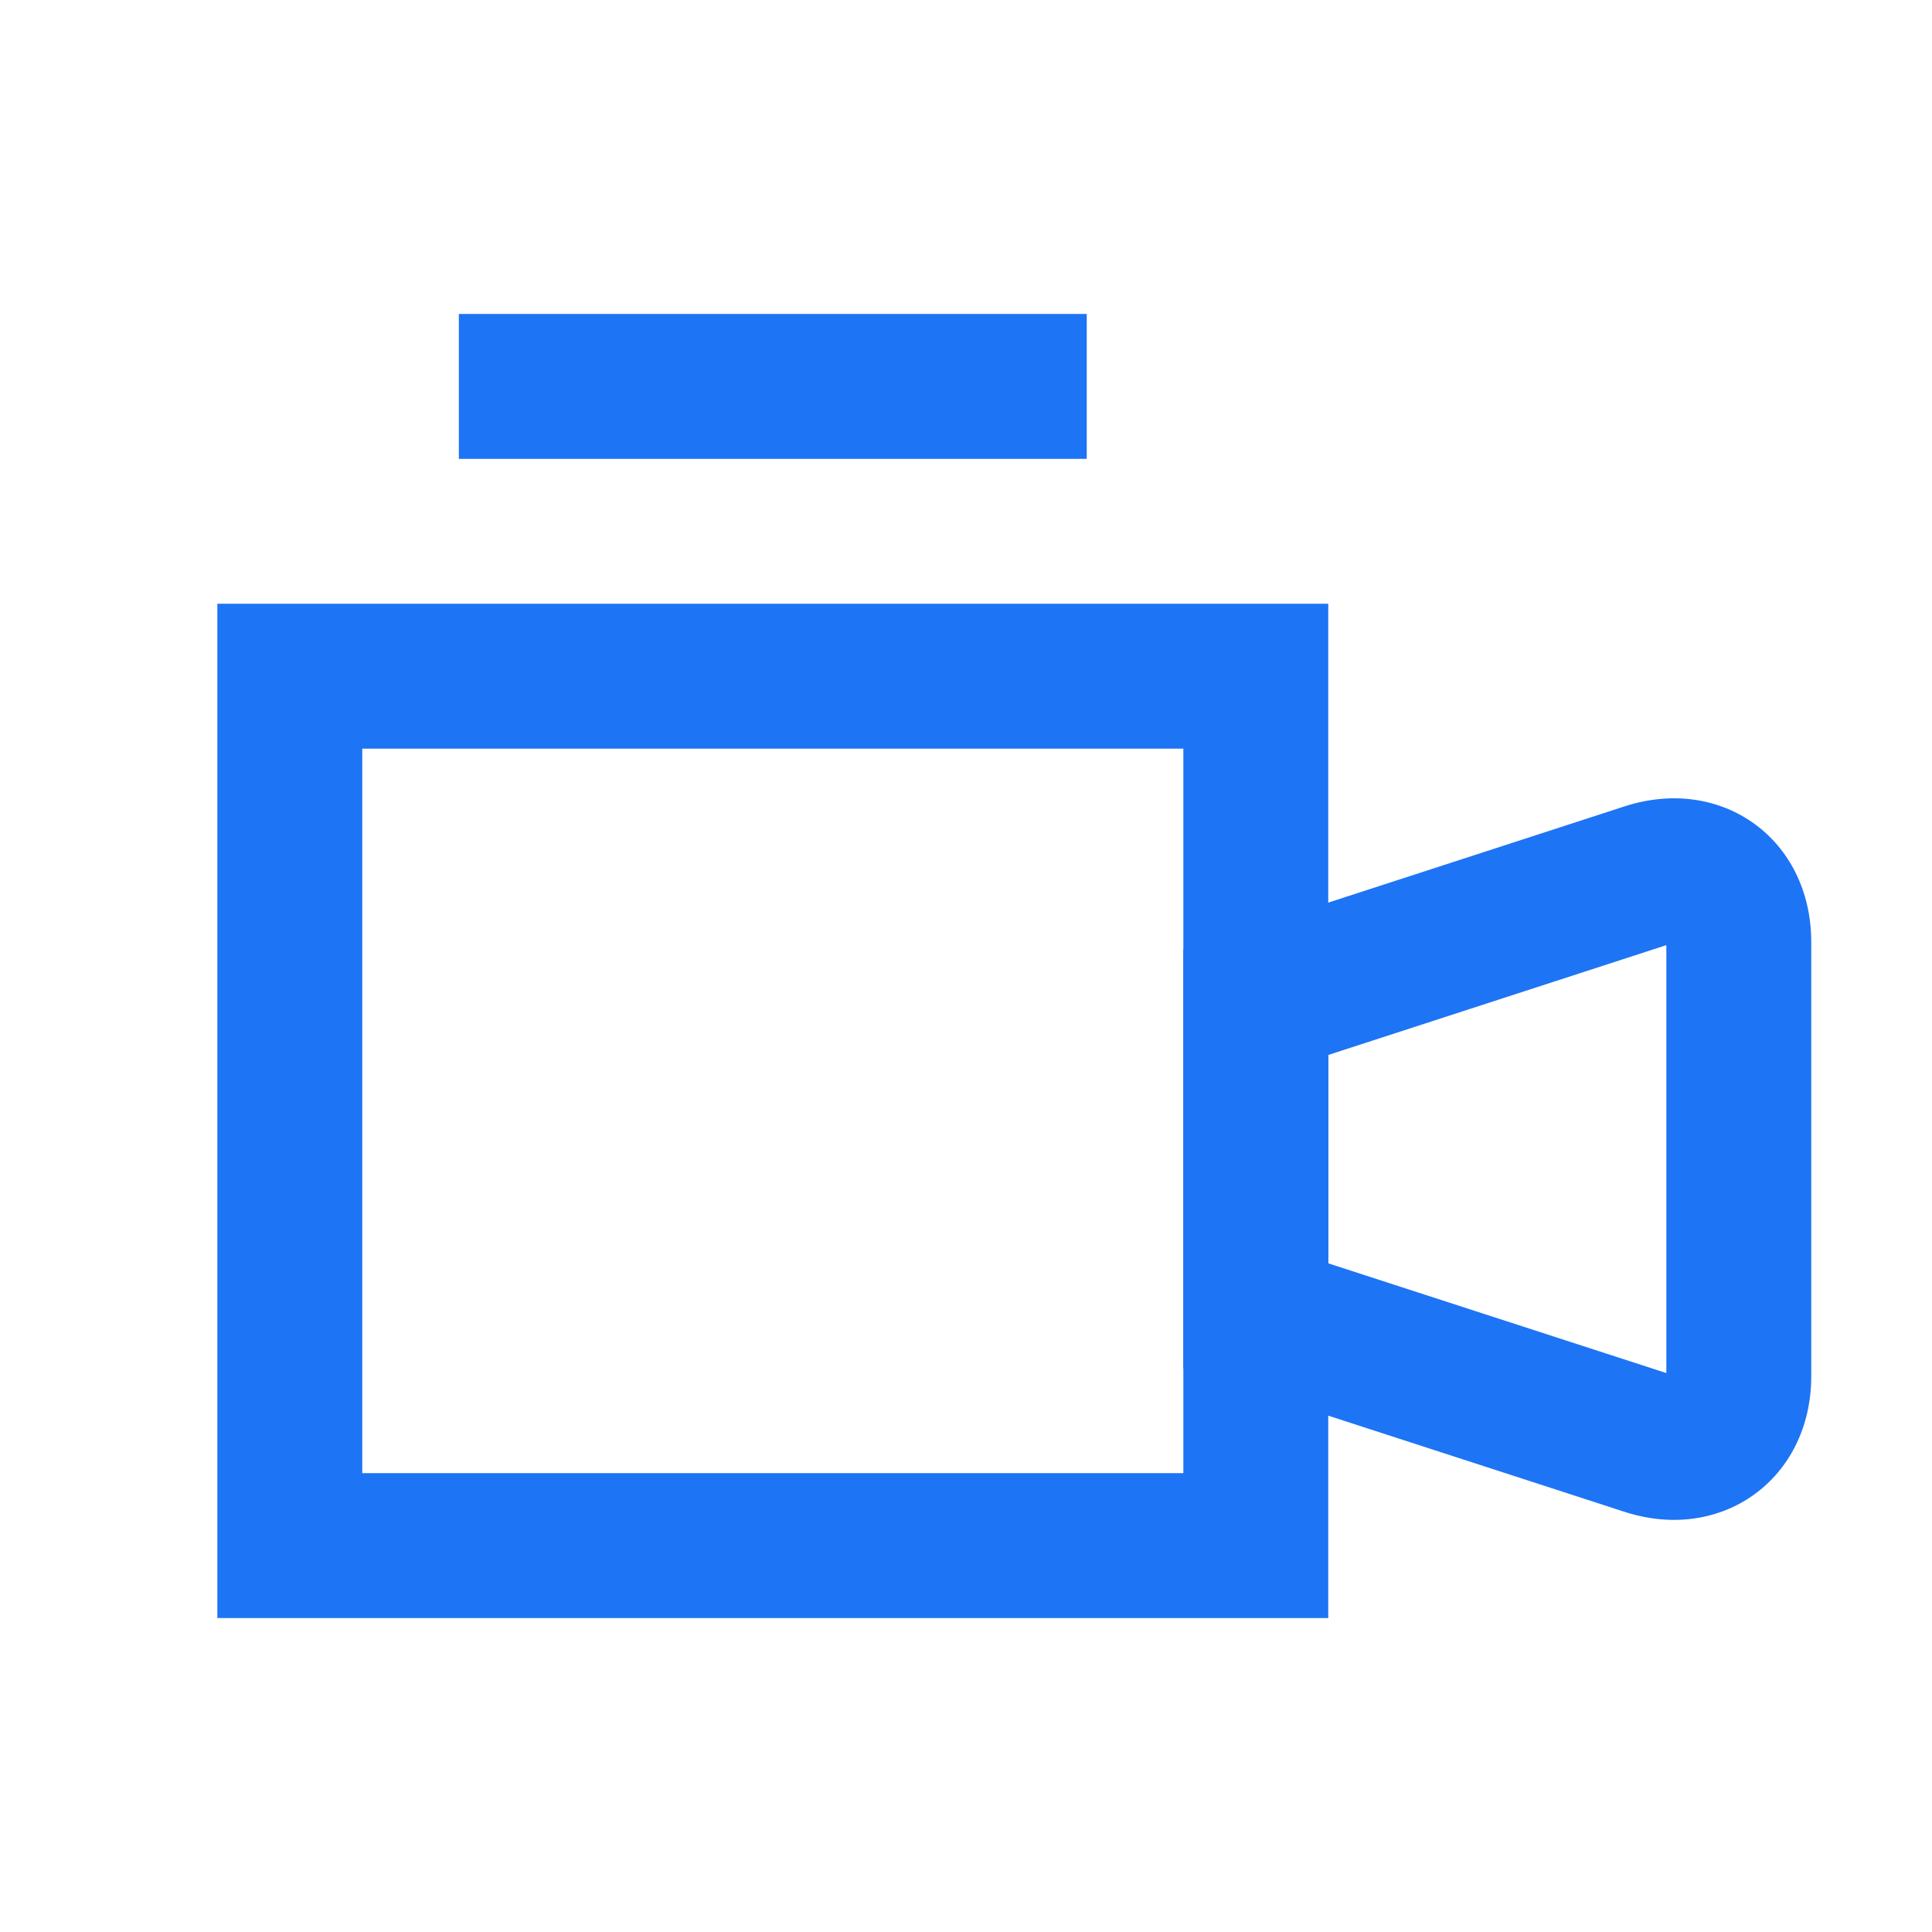
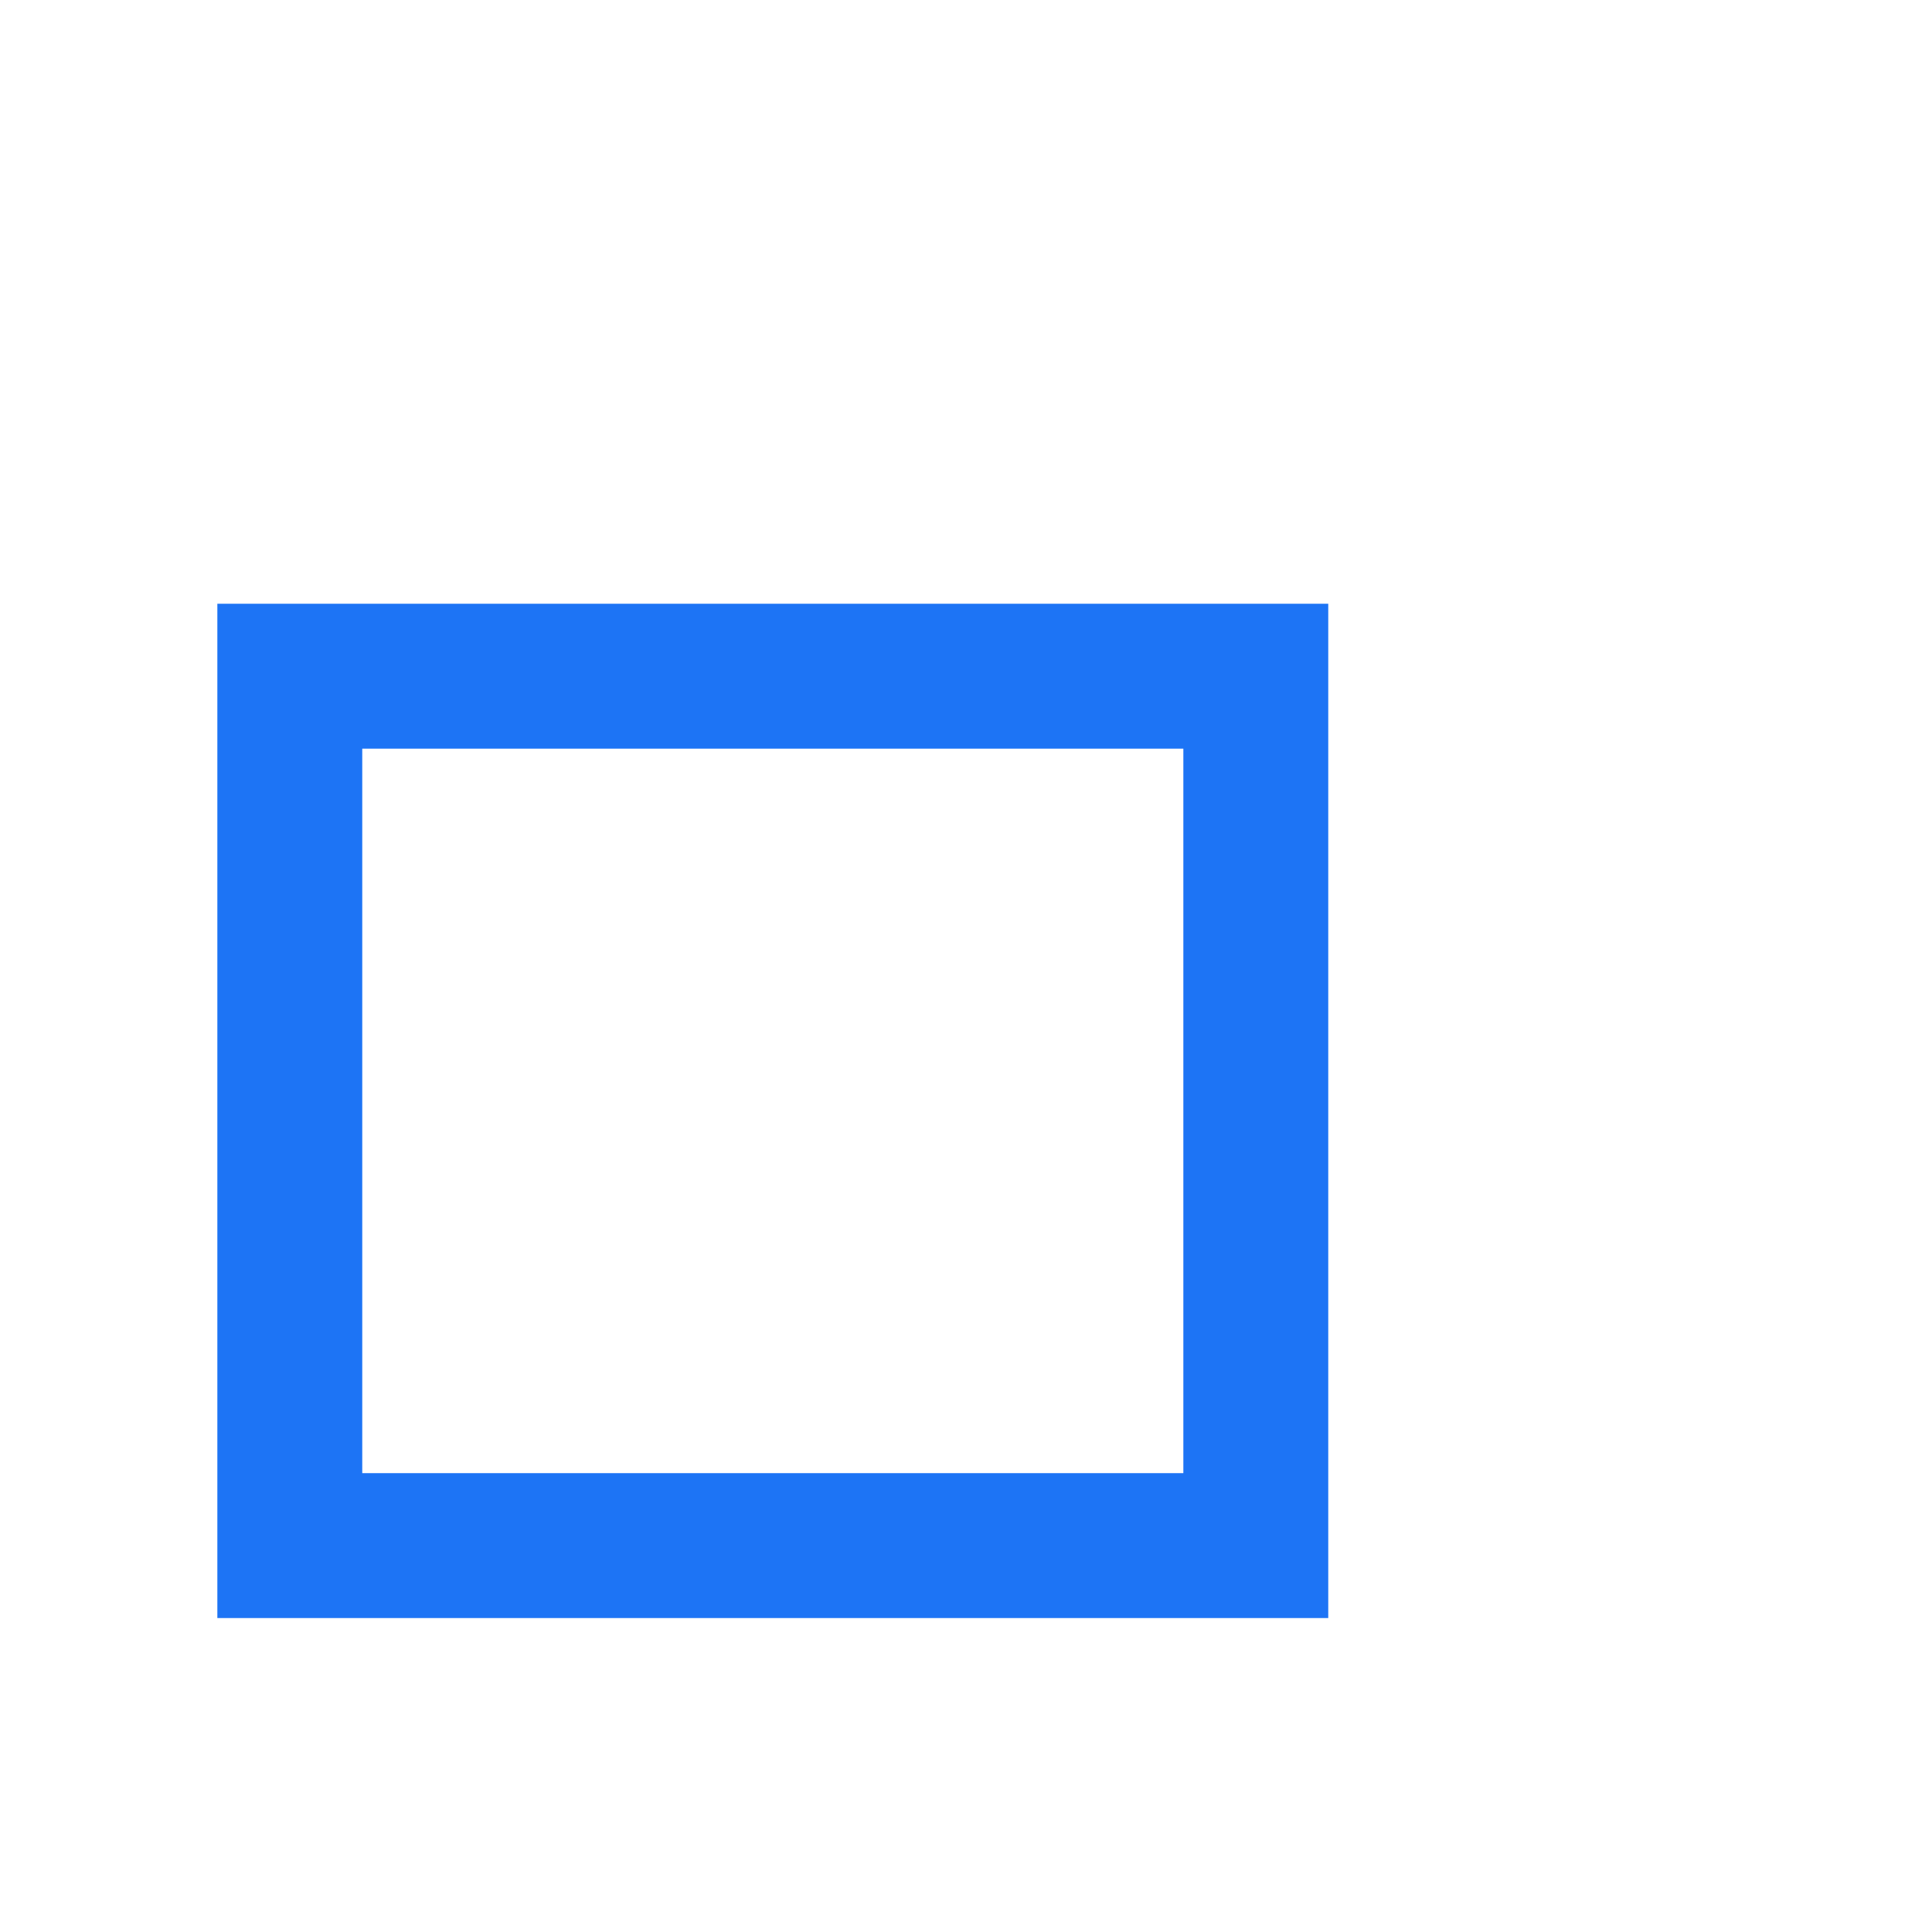
<svg xmlns="http://www.w3.org/2000/svg" width="20px" height="20px" viewBox="0 0 20 20" version="1.1">
  <title>20x20/video--dark</title>
  <desc>Created with Sketch.</desc>
  <defs />
  <g id="Symbols" stroke="none" stroke-width="1" fill="none" fill-rule="evenodd">
    <g id="20x20/video--dark" fill-rule="nonzero" fill="#1D74F5">
      <g id="24x24/video--grey">
        <path d="M3.75,7.75 L3.75,15.25 L12.25,15.25 L12.25,7.75 L3.75,7.75 Z M13.75,6.25 L13.75,16.75 L2.25,16.75 L2.25,6.25 L13.75,6.25 Z" id="Rectangle" />
-         <path d="M13.75,13.078 L17.25,14.214 L17.25,9.784 L13.75,10.921 L13.75,13.078 Z M16.816,8.348 C17.827,8.02 18.75,8.689 18.75,9.753 L18.75,14.246 C18.75,15.308 17.826,15.978 16.816,15.65 L12.25,14.168 L12.25,9.831 L16.816,8.348 Z" id="Rectangle-3" />
-         <polygon id="Line" points="4.75 4.75 11.25 4.75 11.25 3.25 4.75 3.25" />
      </g>
    </g>
  </g>
</svg>